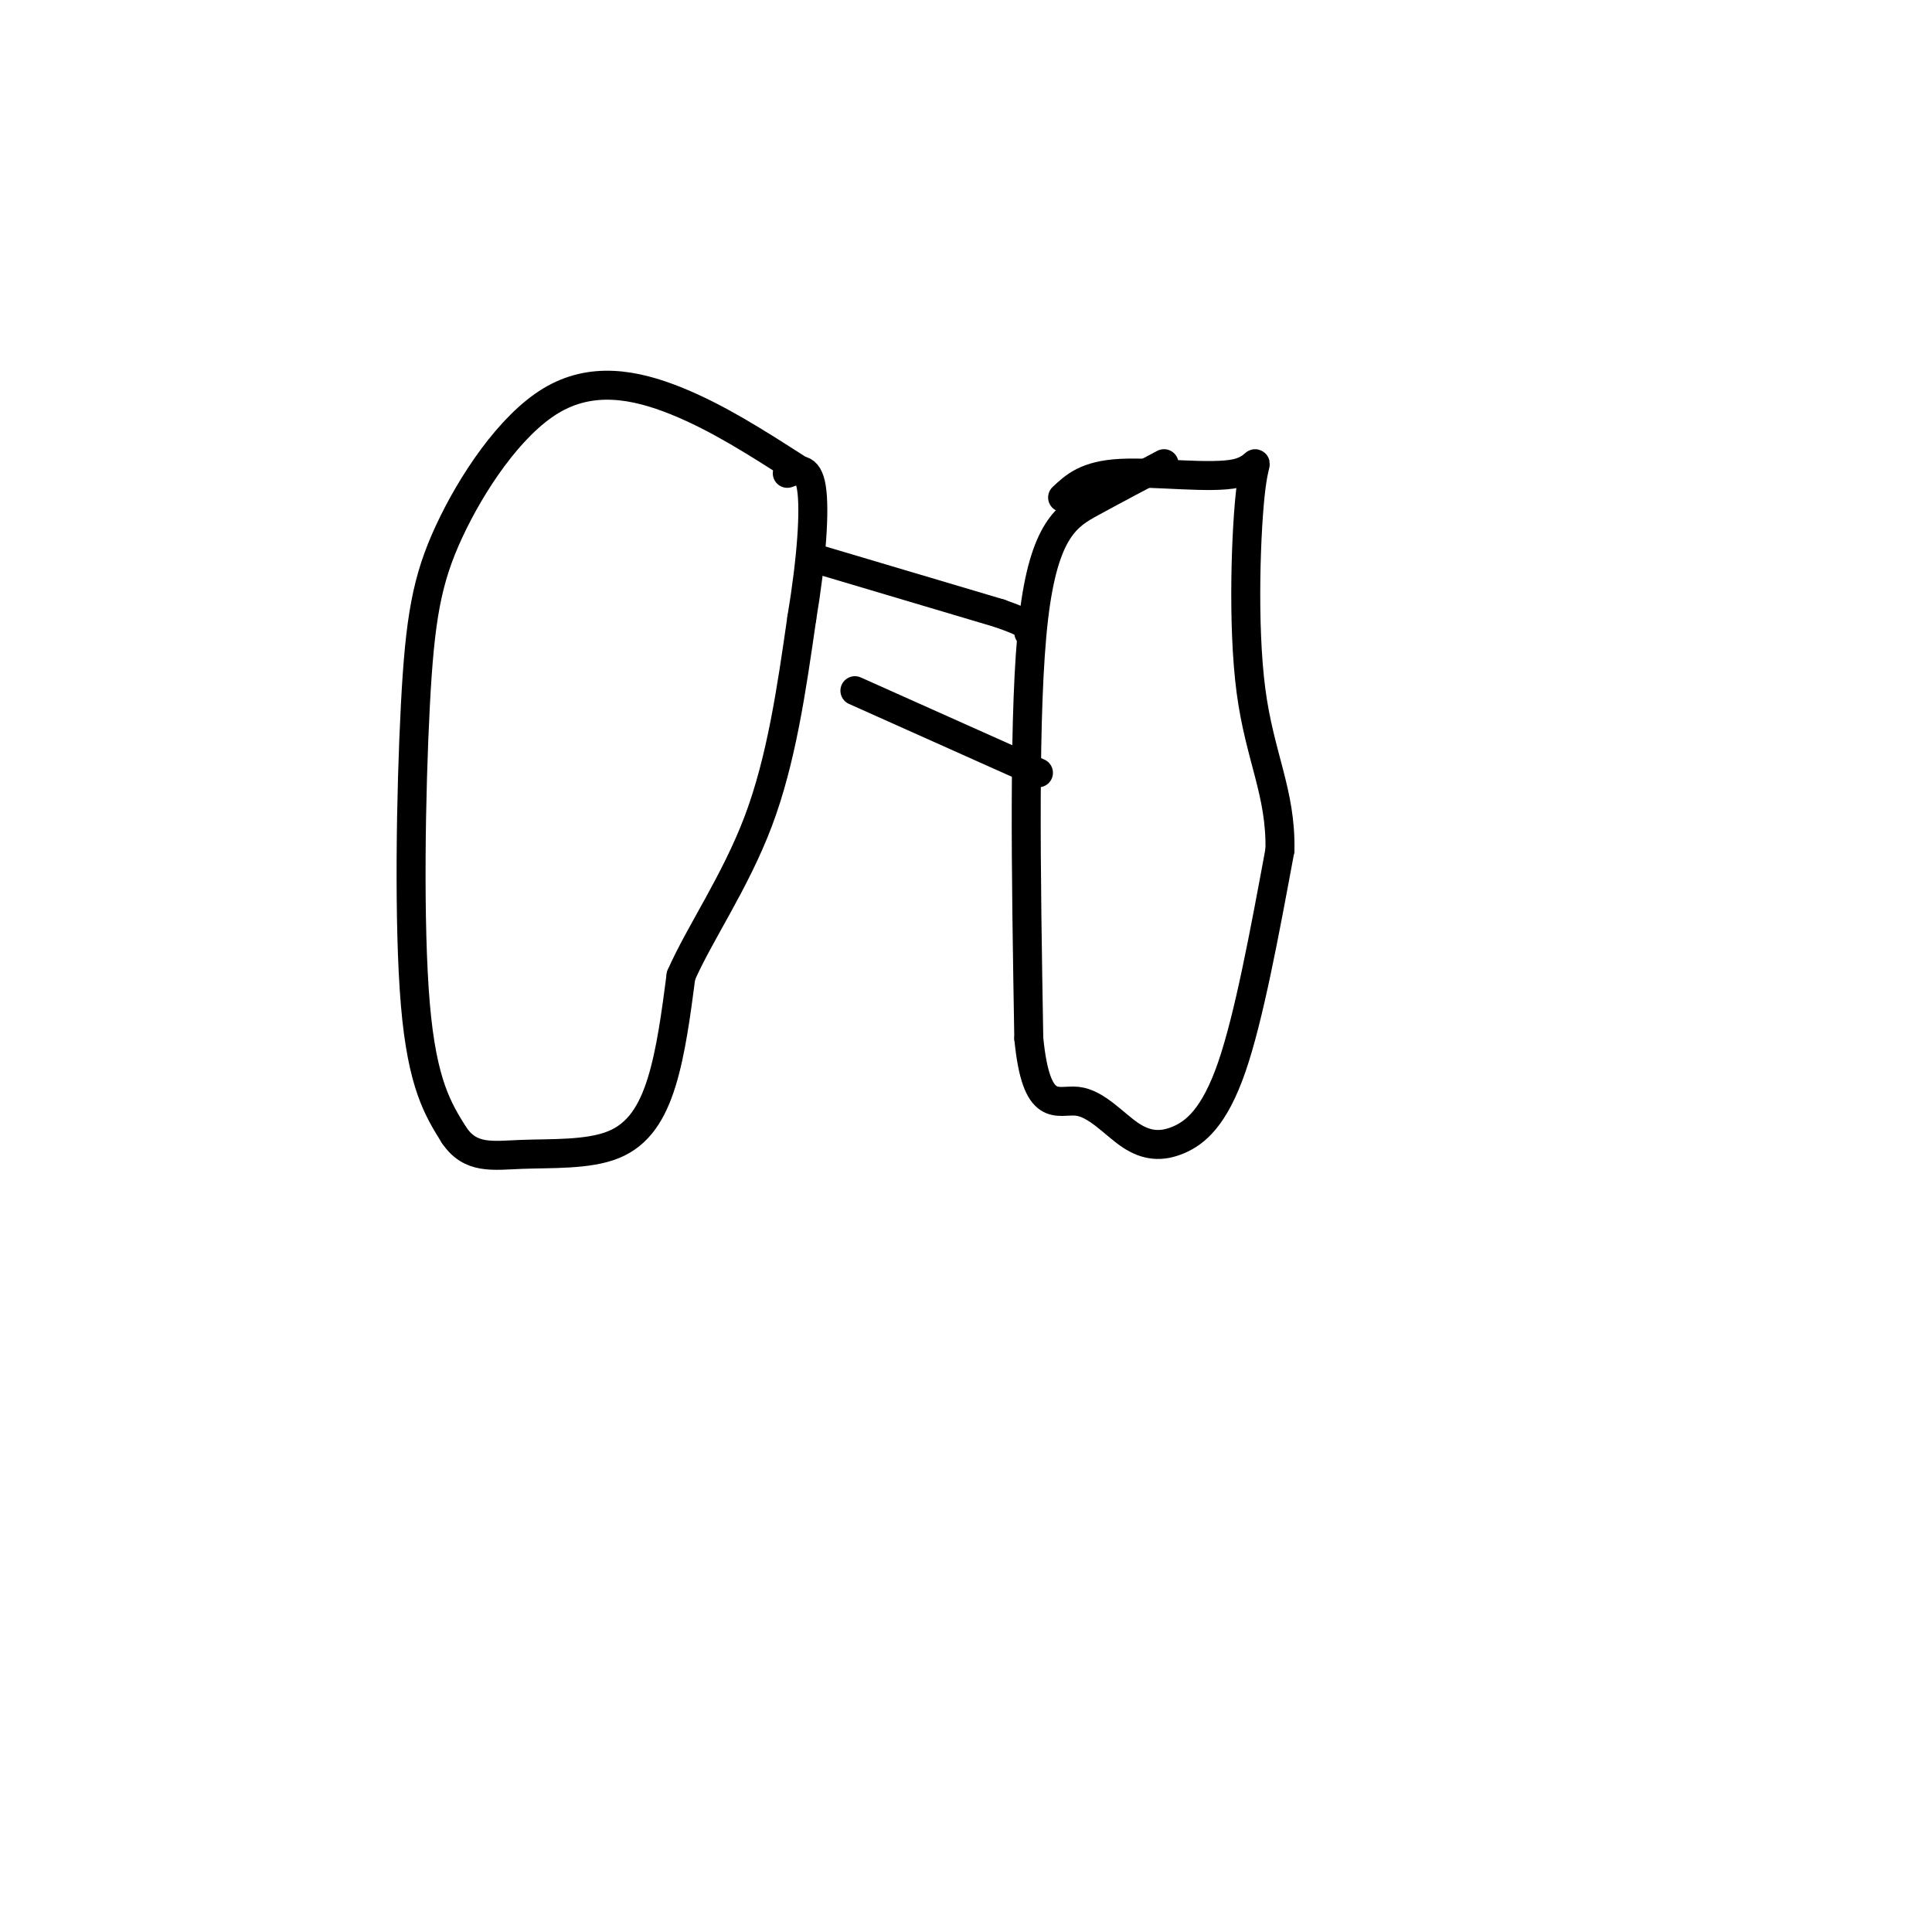
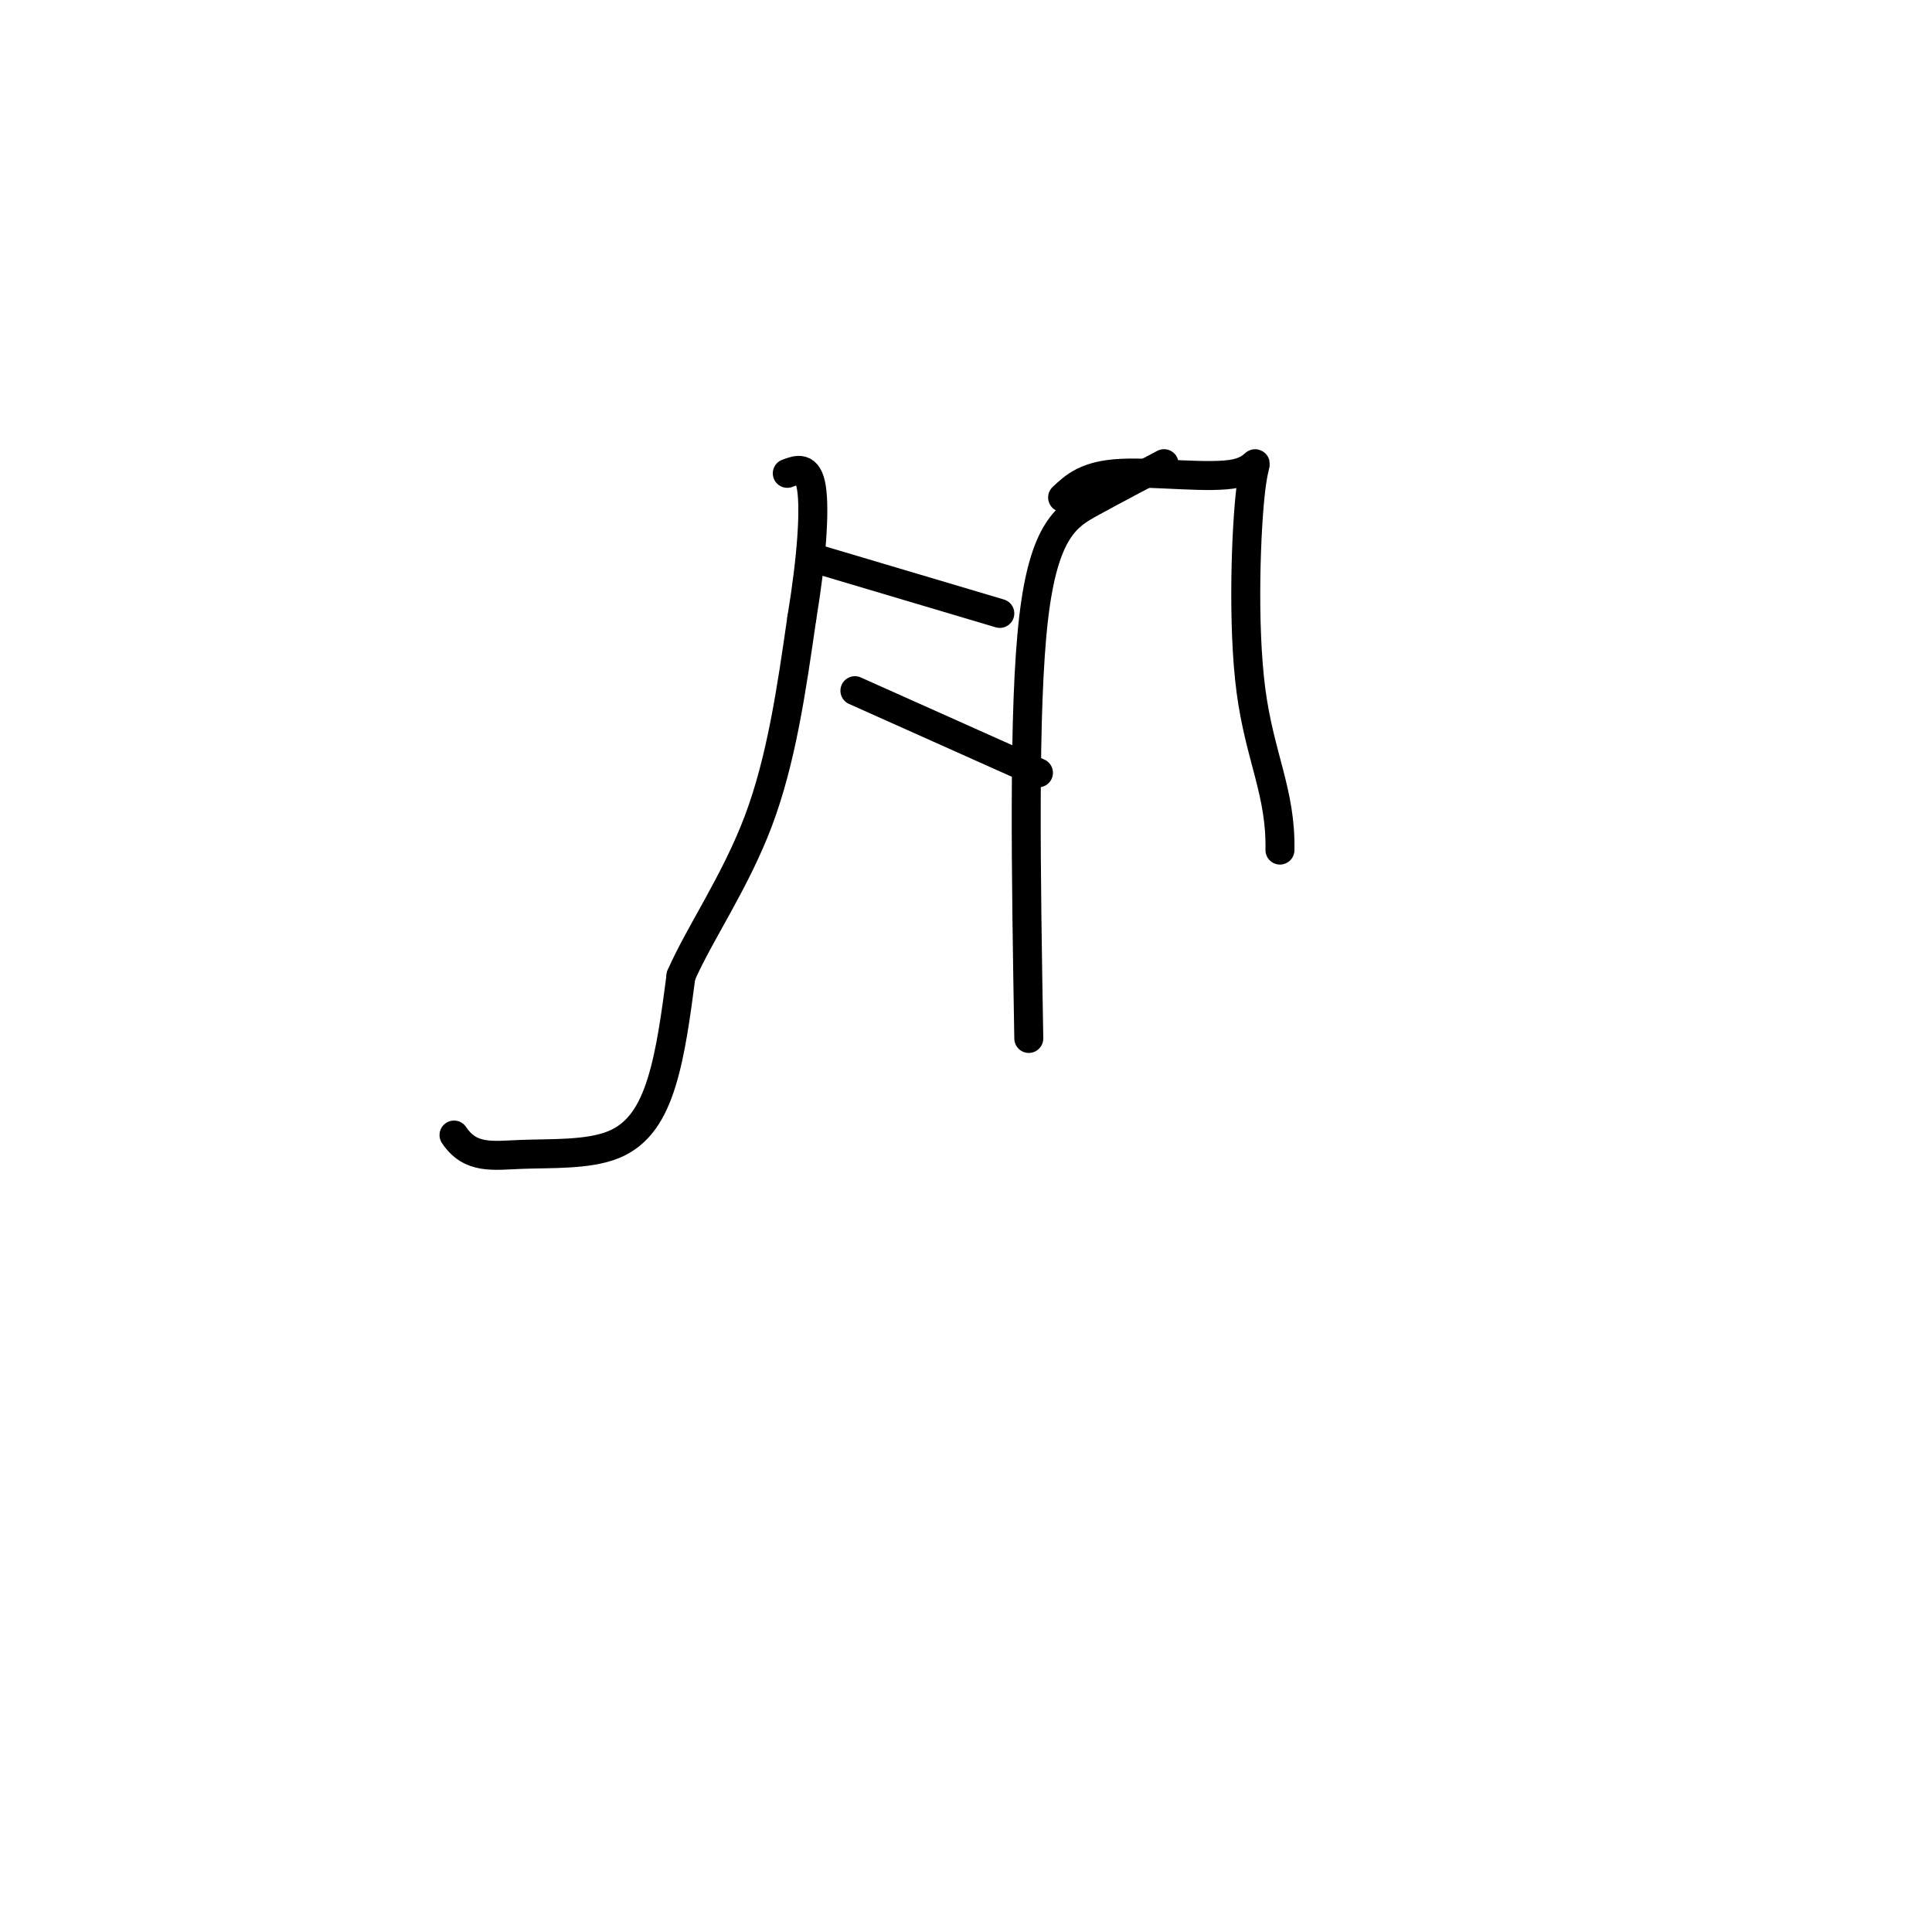
<svg xmlns="http://www.w3.org/2000/svg" viewBox="0 0 400 400" version="1.1">
  <g fill="none" stroke="#000000" stroke-width="6" stroke-linecap="round" stroke-linejoin="round">
-     <path d="M165,97c-8.206,-5.269 -16.411,-10.538 -25,-14c-8.589,-3.462 -17.561,-5.115 -26,0c-8.439,5.115 -16.344,17.000 -21,27c-4.656,10.000 -6.061,18.115 -7,36c-0.939,17.885 -1.411,45.538 0,62c1.411,16.462 4.706,21.731 8,27" />
    <path d="M94,235c3.404,5.067 7.912,4.234 14,4c6.088,-0.234 13.754,0.129 19,-2c5.246,-2.129 8.070,-6.751 10,-13c1.930,-6.249 2.965,-14.124 4,-22" />
    <path d="M141,202c3.778,-8.667 11.222,-19.333 16,-32c4.778,-12.667 6.889,-27.333 9,-42" />
    <path d="M166,128c2.067,-12.400 2.733,-22.400 2,-27c-0.733,-4.600 -2.867,-3.800 -5,-3" />
    <path d="M241,96c-5.022,2.644 -10.044,5.289 -15,8c-4.956,2.711 -9.844,5.489 -12,24c-2.156,18.511 -1.578,52.756 -1,87" />
-     <path d="M213,215c1.567,16.021 5.983,12.572 10,13c4.017,0.428 7.633,4.733 11,7c3.367,2.267 6.483,2.495 10,1c3.517,-1.495 7.433,-4.713 11,-15c3.567,-10.287 6.783,-27.644 10,-45" />
    <path d="M265,176c0.232,-11.932 -4.189,-19.261 -6,-33c-1.811,-13.739 -1.011,-33.889 0,-42c1.011,-8.111 2.234,-4.184 -3,-3c-5.234,1.184 -16.924,-0.376 -24,0c-7.076,0.376 -9.538,2.688 -12,5" />
    <path d="M170,116c0.000,0.000 37.000,11.000 37,11" />
-     <path d="M207,127c7.167,2.500 6.583,3.250 6,4" />
    <path d="M177,143c0.000,0.000 38.000,17.000 38,17" />
  </g>
</svg>